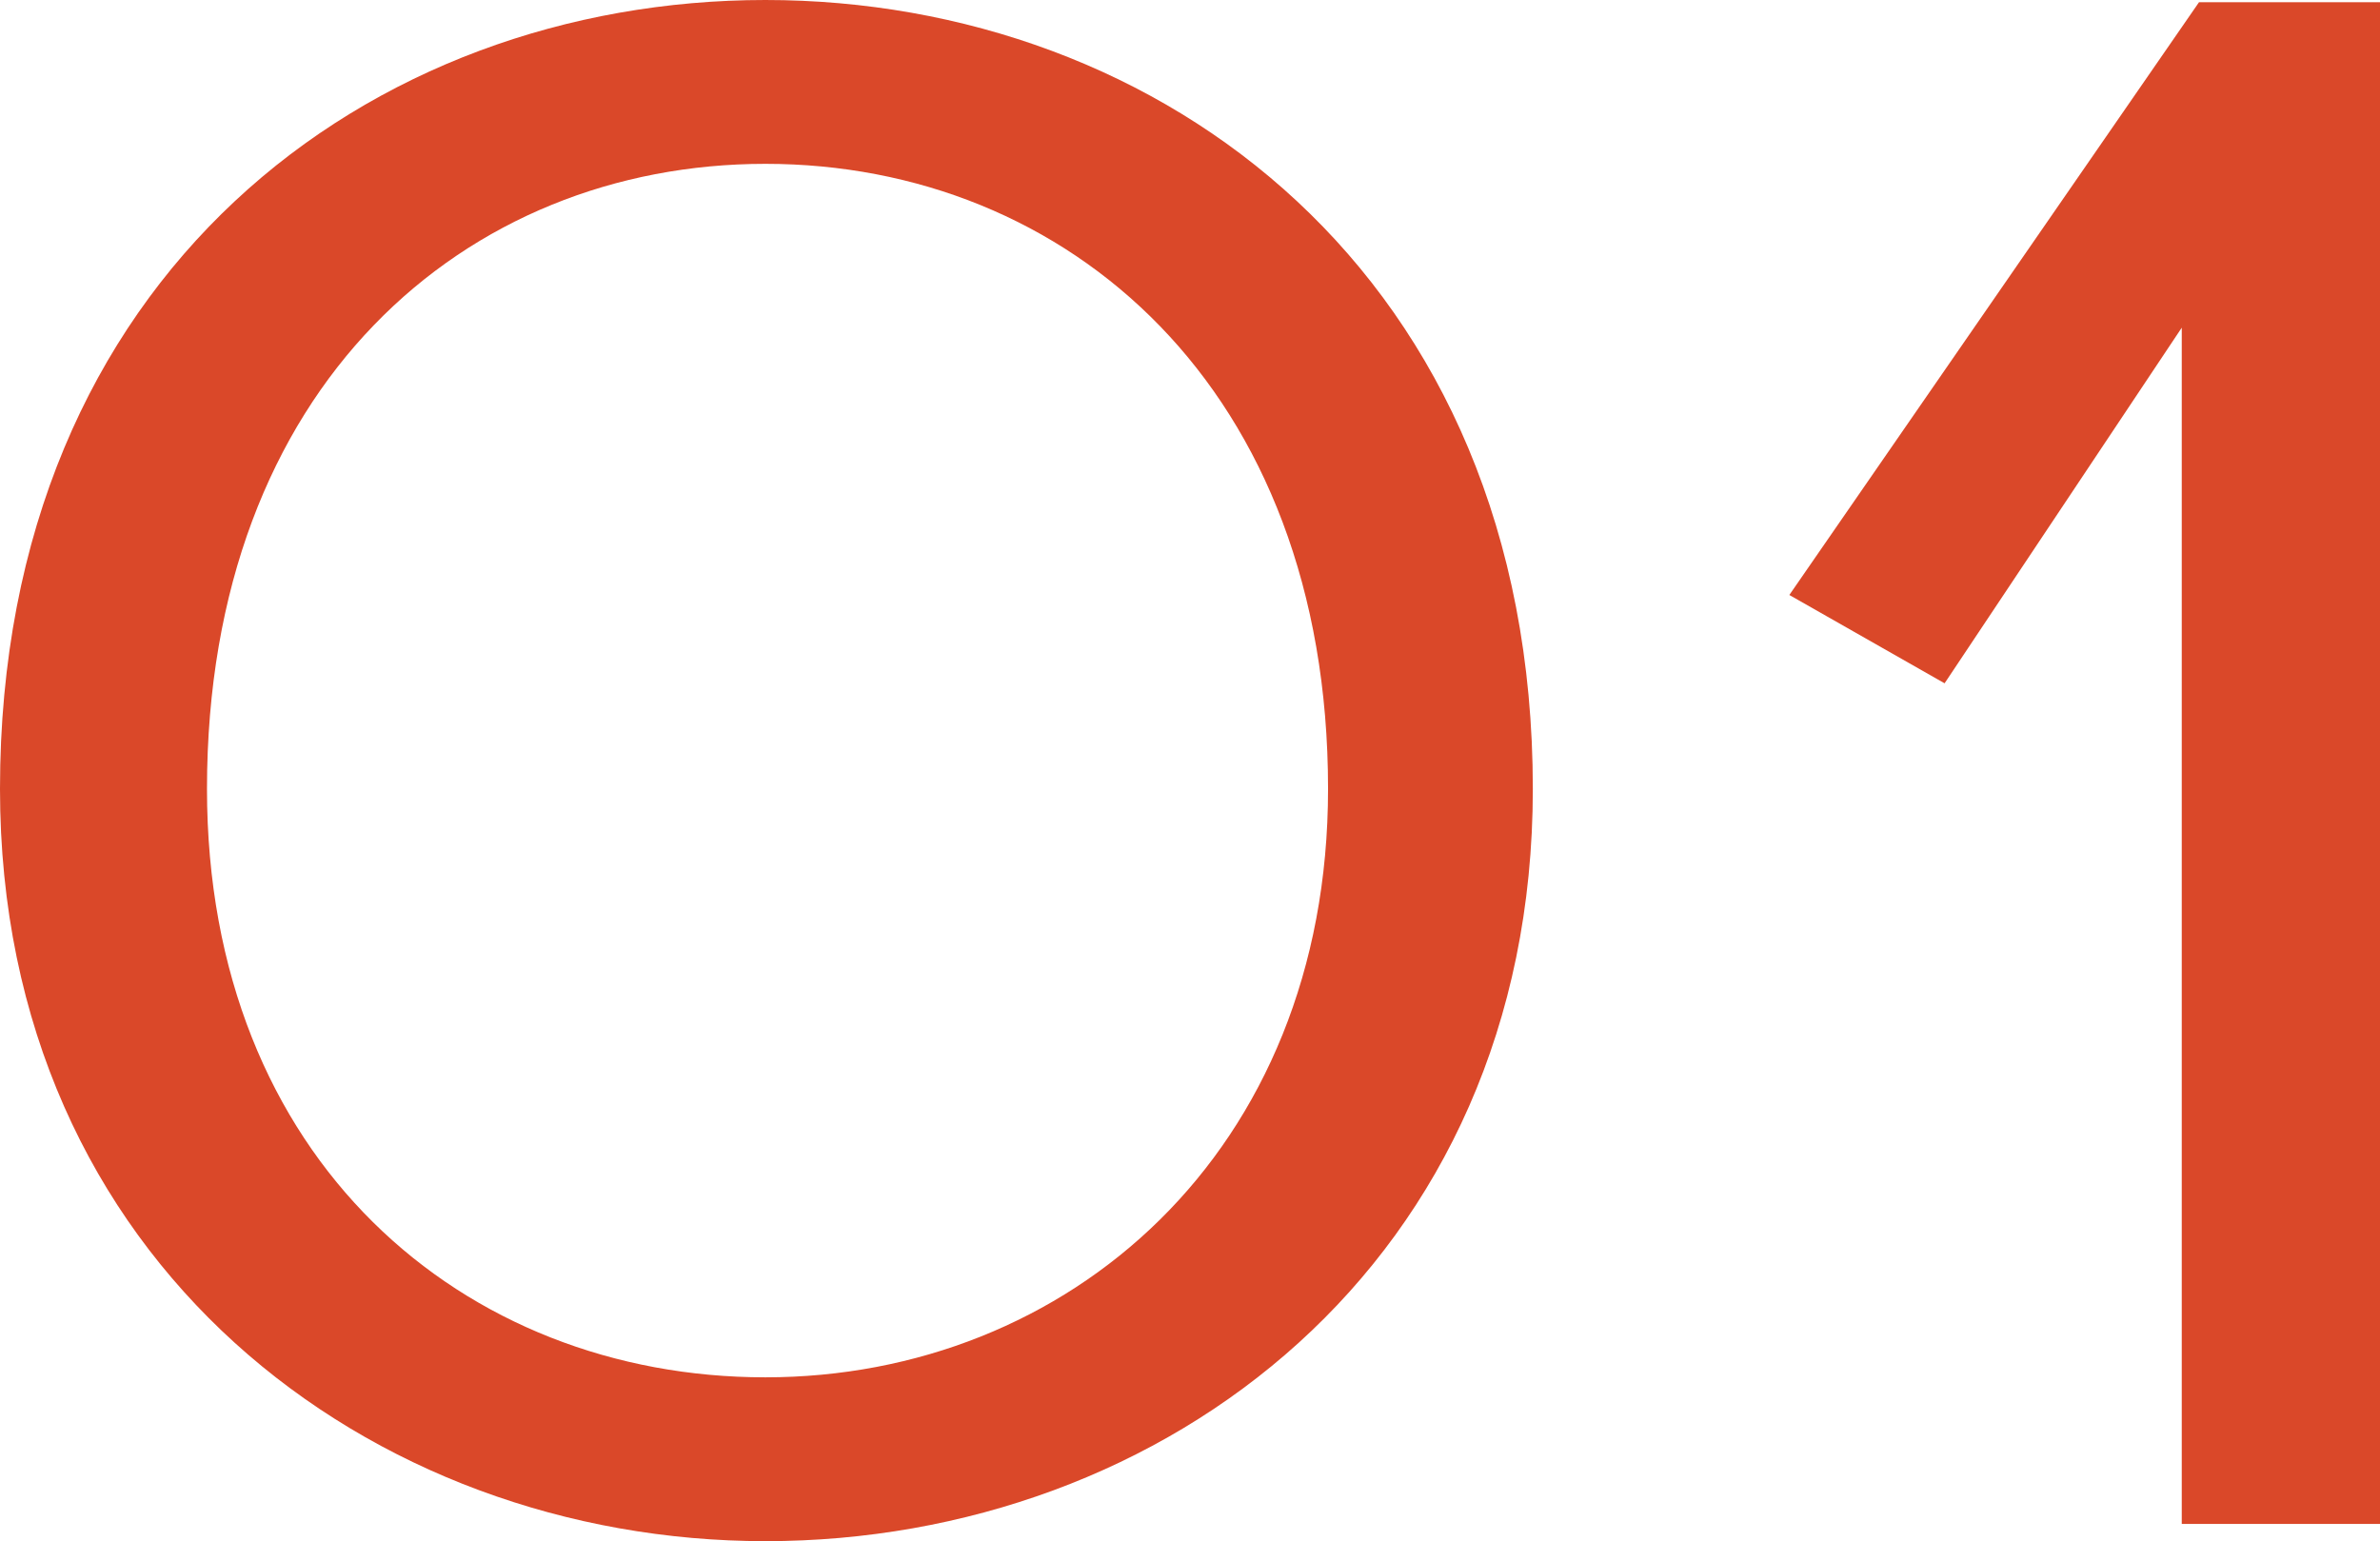
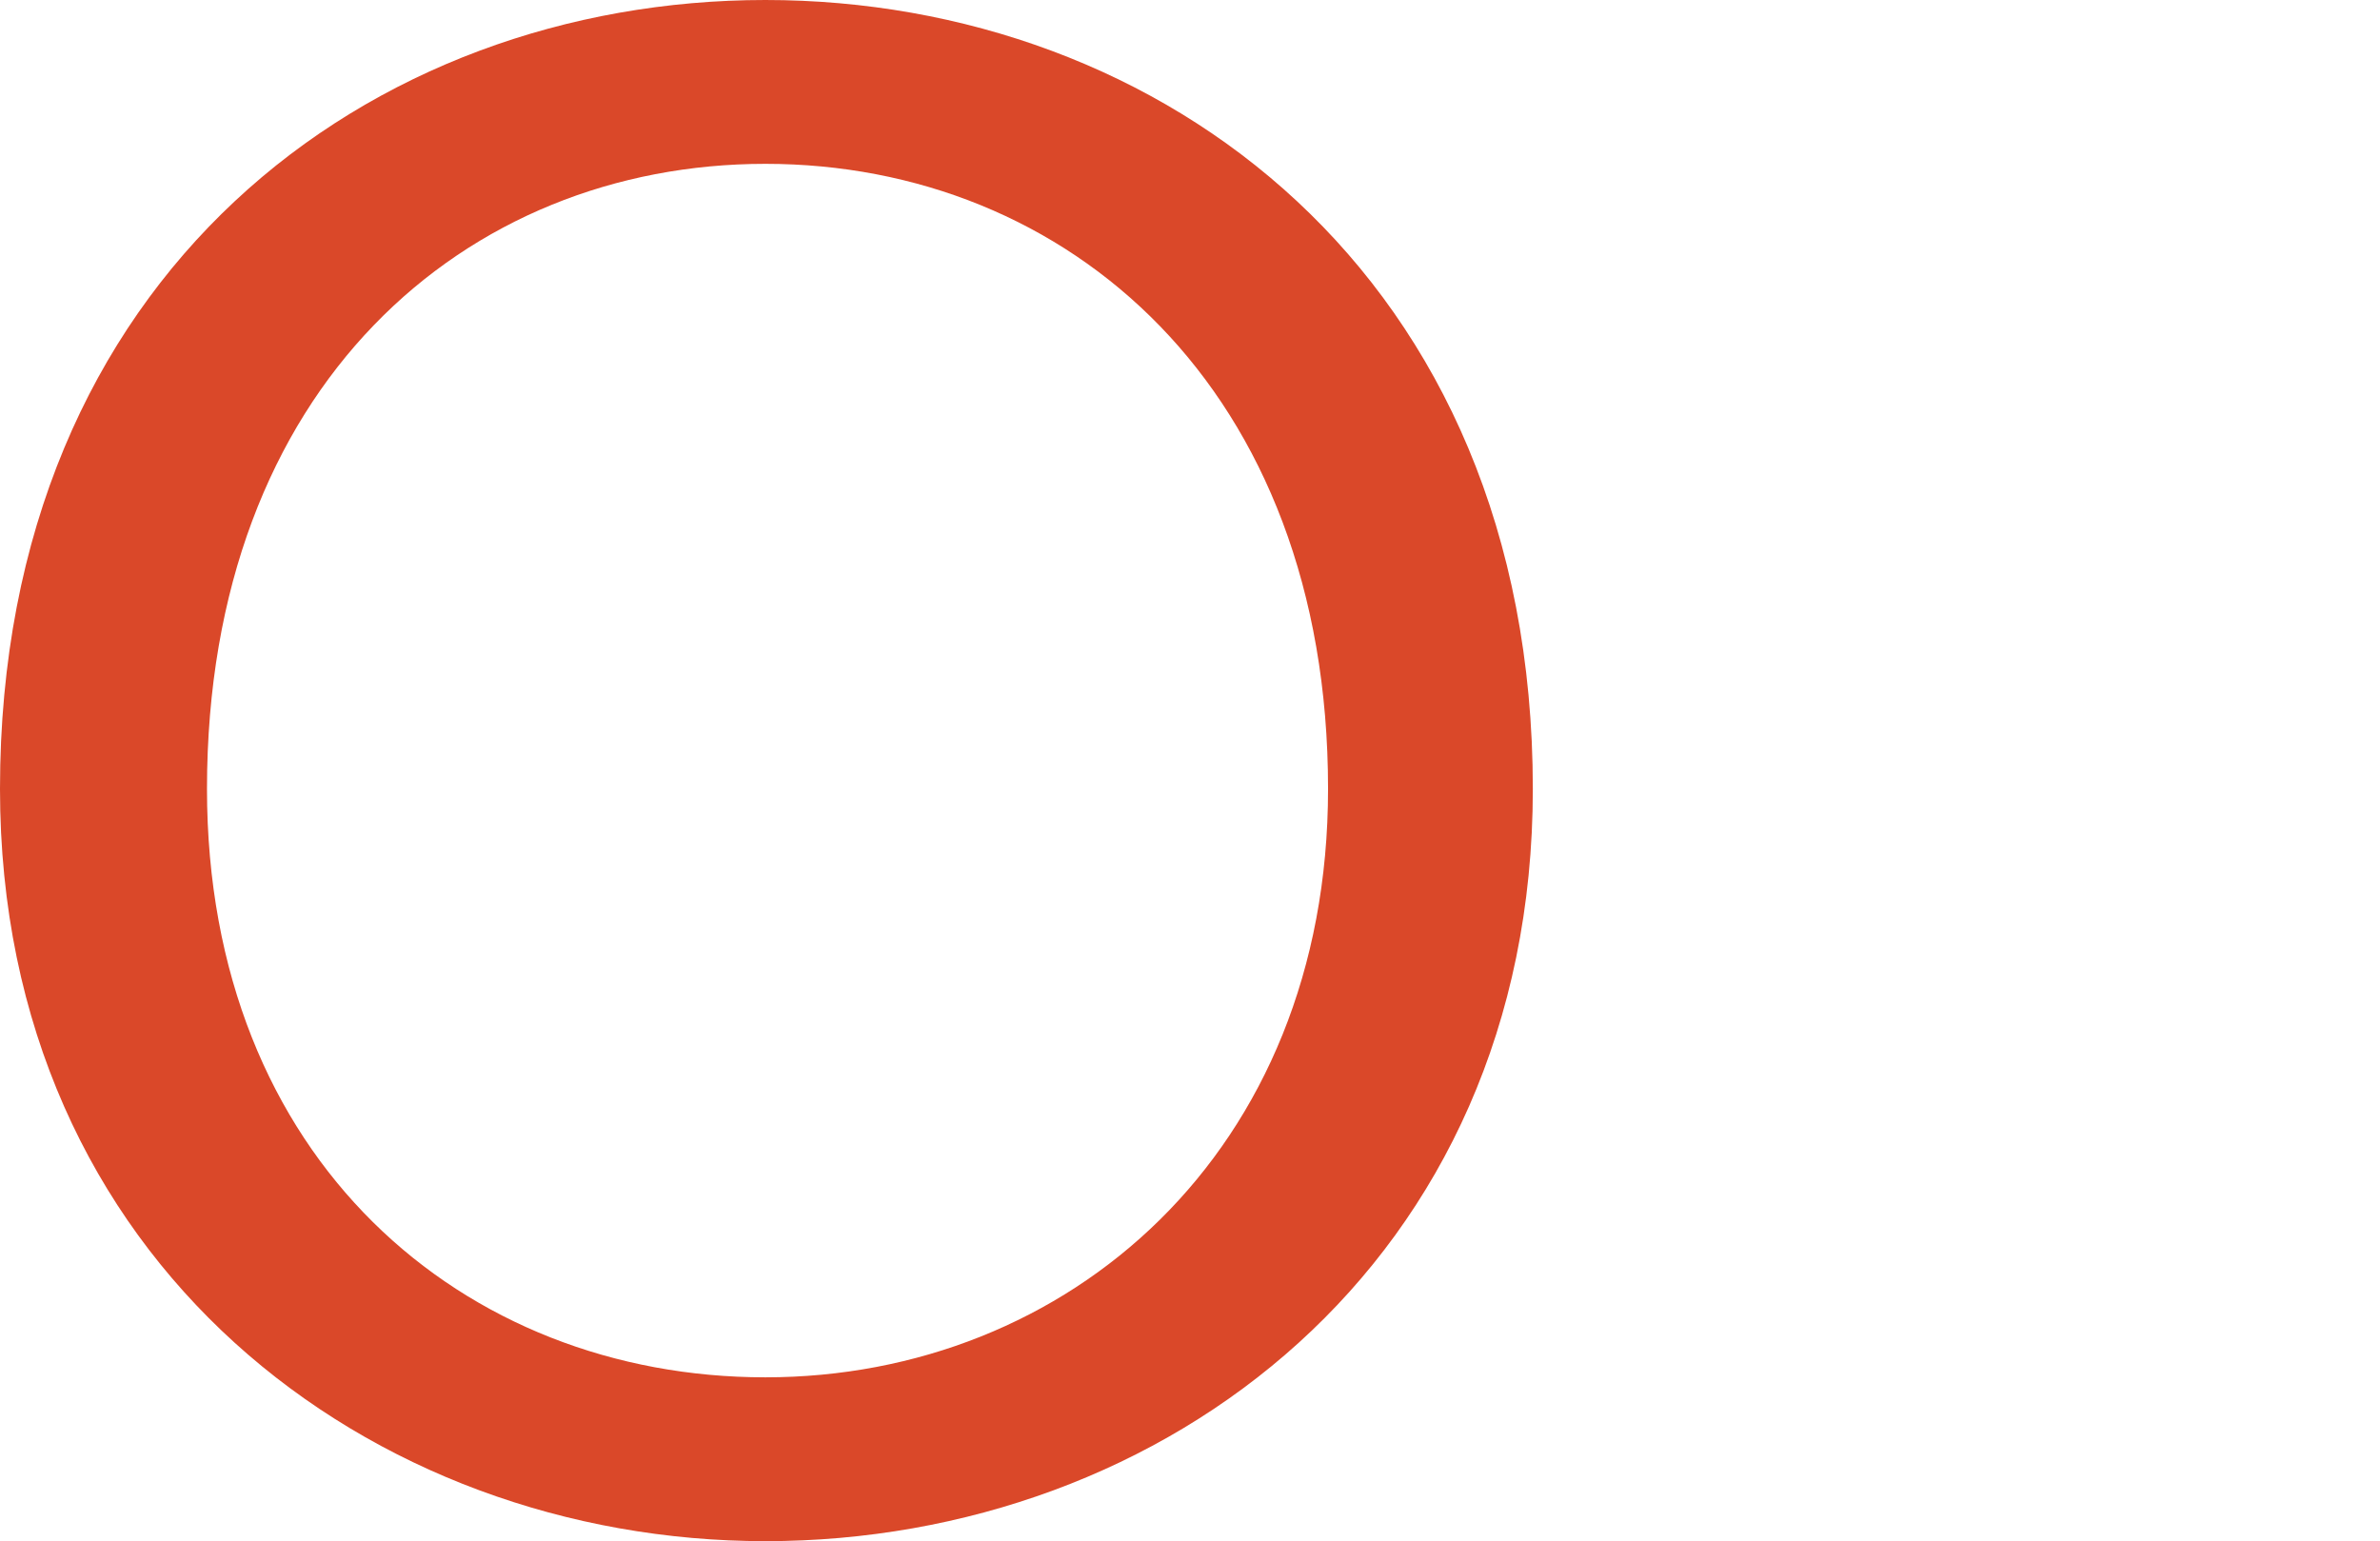
<svg xmlns="http://www.w3.org/2000/svg" id="Capa_1" viewBox="0 0 193.17 125.11">
  <defs>
    <style>      .st0 {        fill: #da4829;      }    </style>
  </defs>
  <path class="st0" d="M62.12,125.11C30.1,125.11,0,102.53,0,64.04,0,22.22,30.1,0,62.12,0s62.29,22.22,62.29,64.04c0,38.49-29.92,61.07-62.29,61.07ZM62.12,13.3c-24.32,0-45.32,18.02-45.32,50.74,0,30.1,20.82,47.77,45.32,47.77s45.67-18.2,45.67-47.77c0-32.54-21.17-50.74-45.67-50.74Z" />
-   <path class="st0" d="M177.08,26.6l-19.25,28.87-12.6-7.17L178.48.18h14.7v123.53h-16.1V26.6Z" />
</svg>